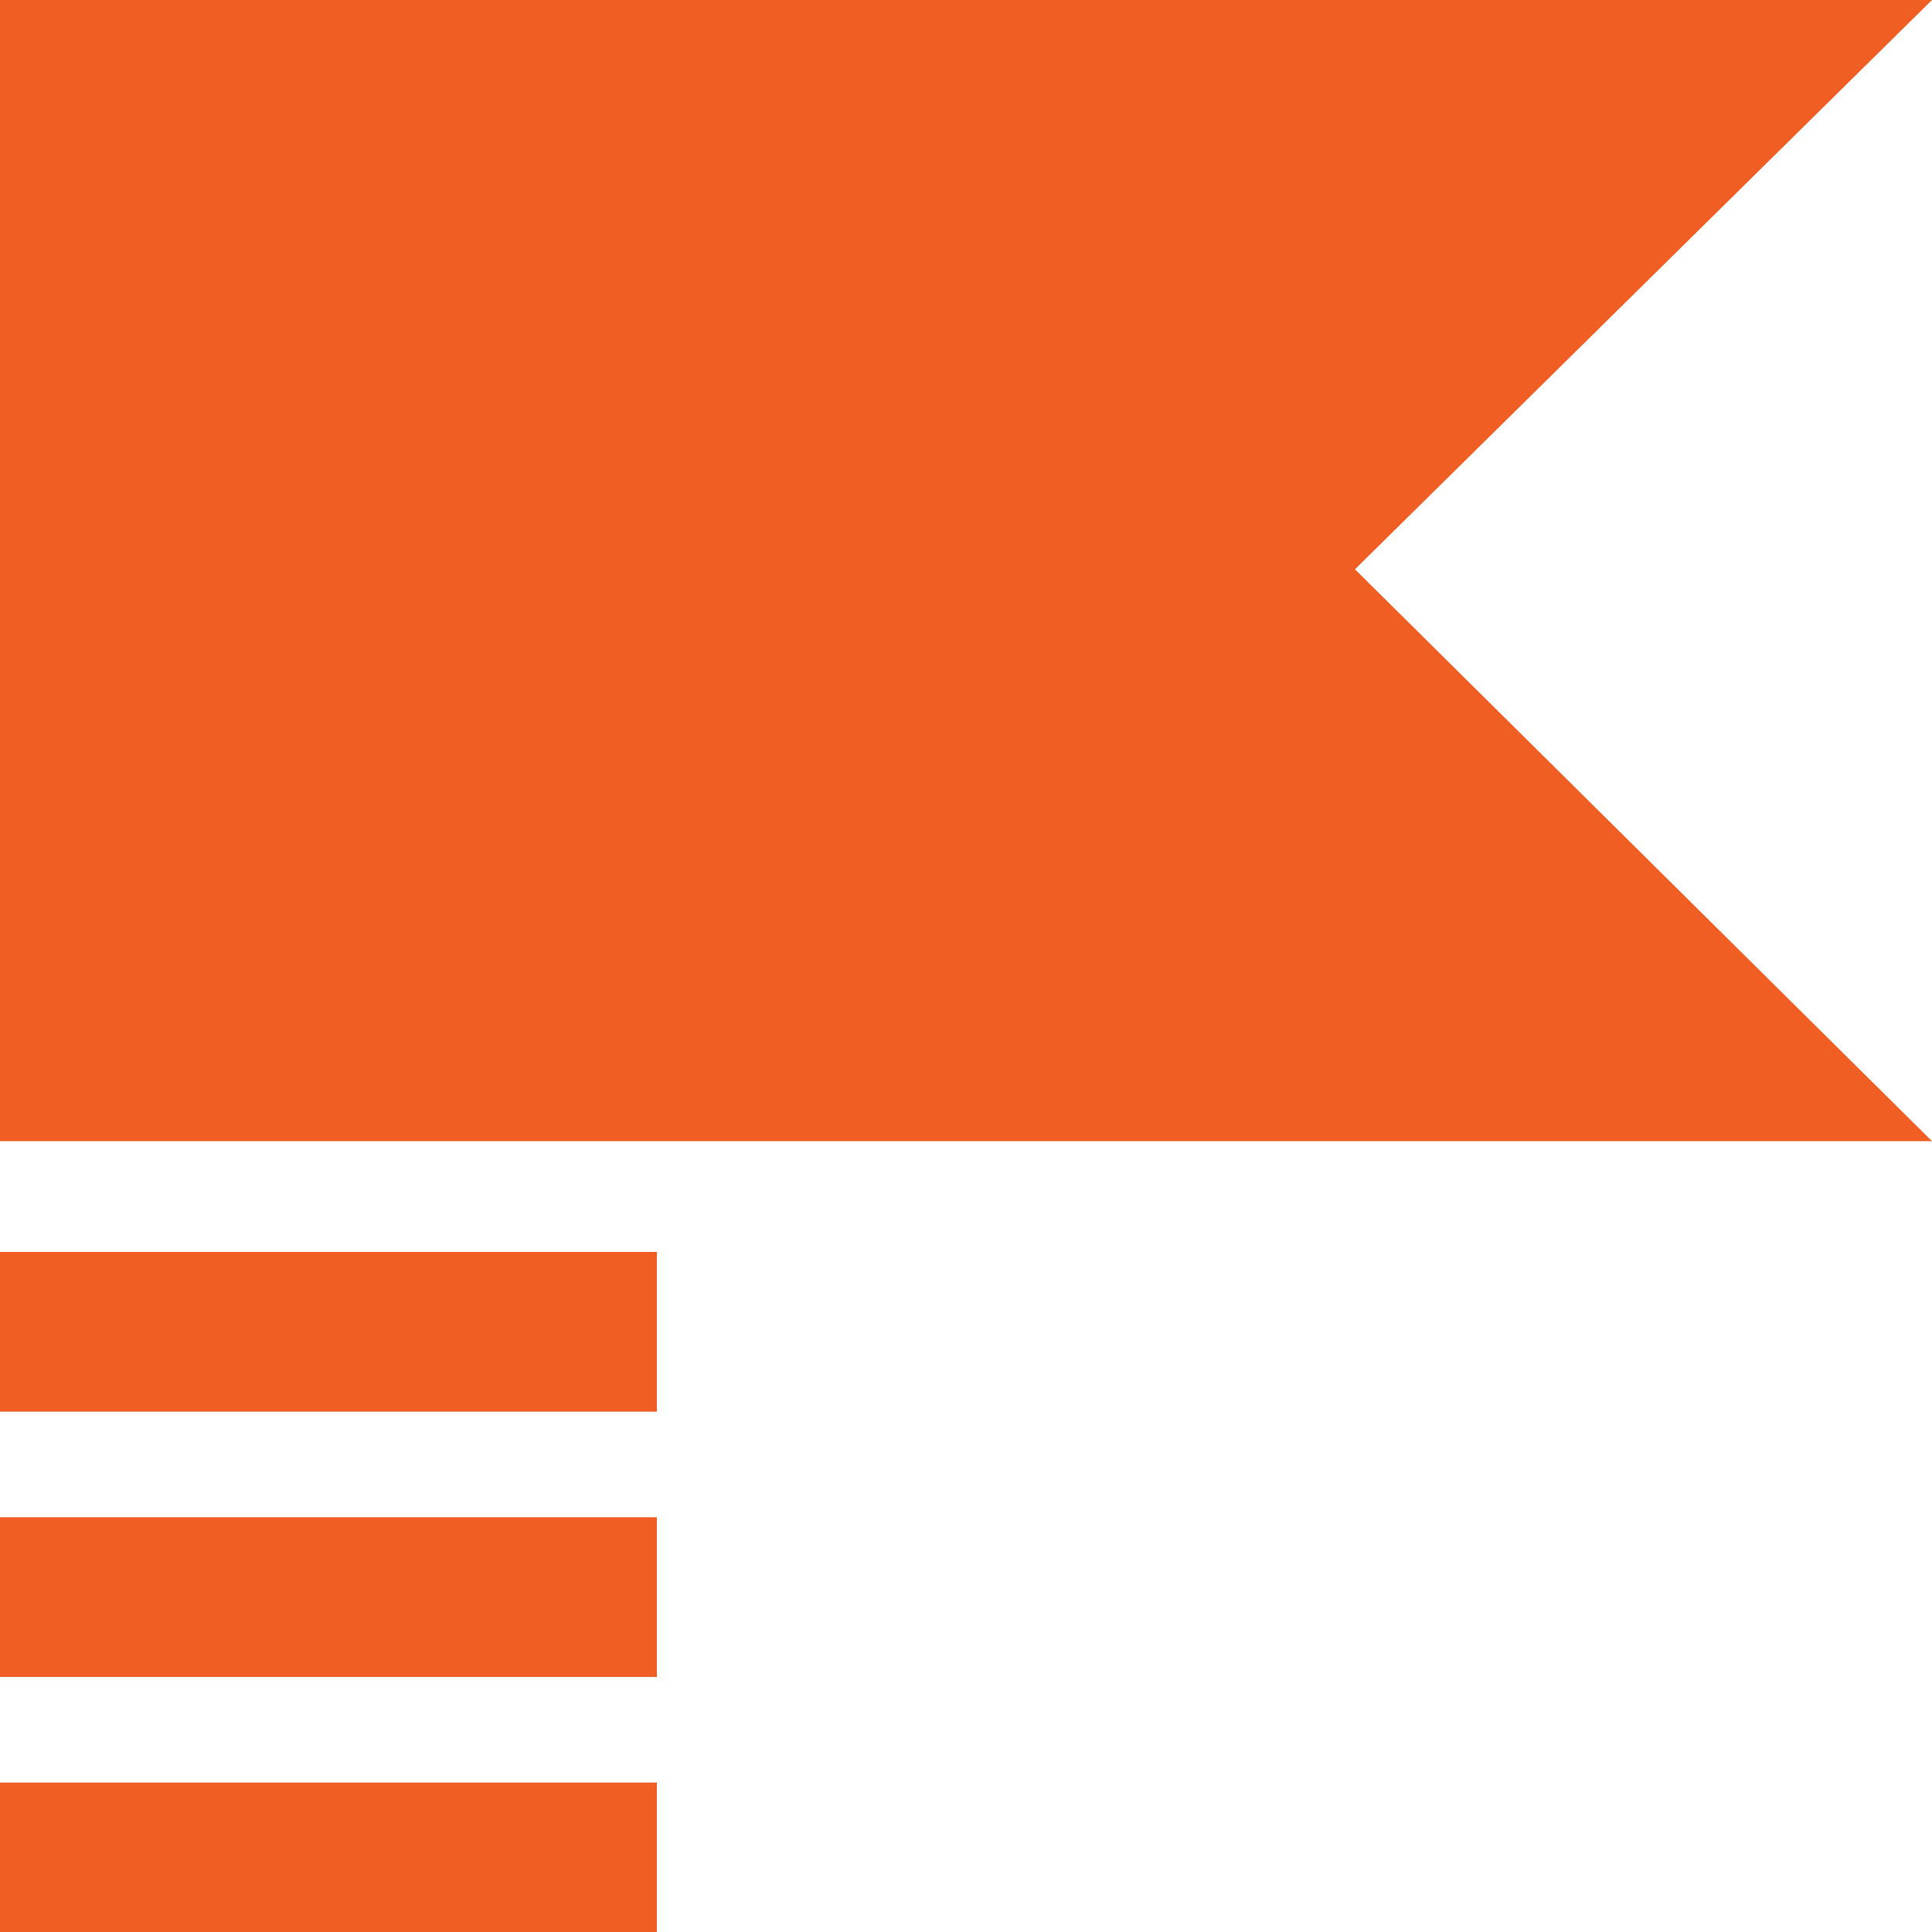
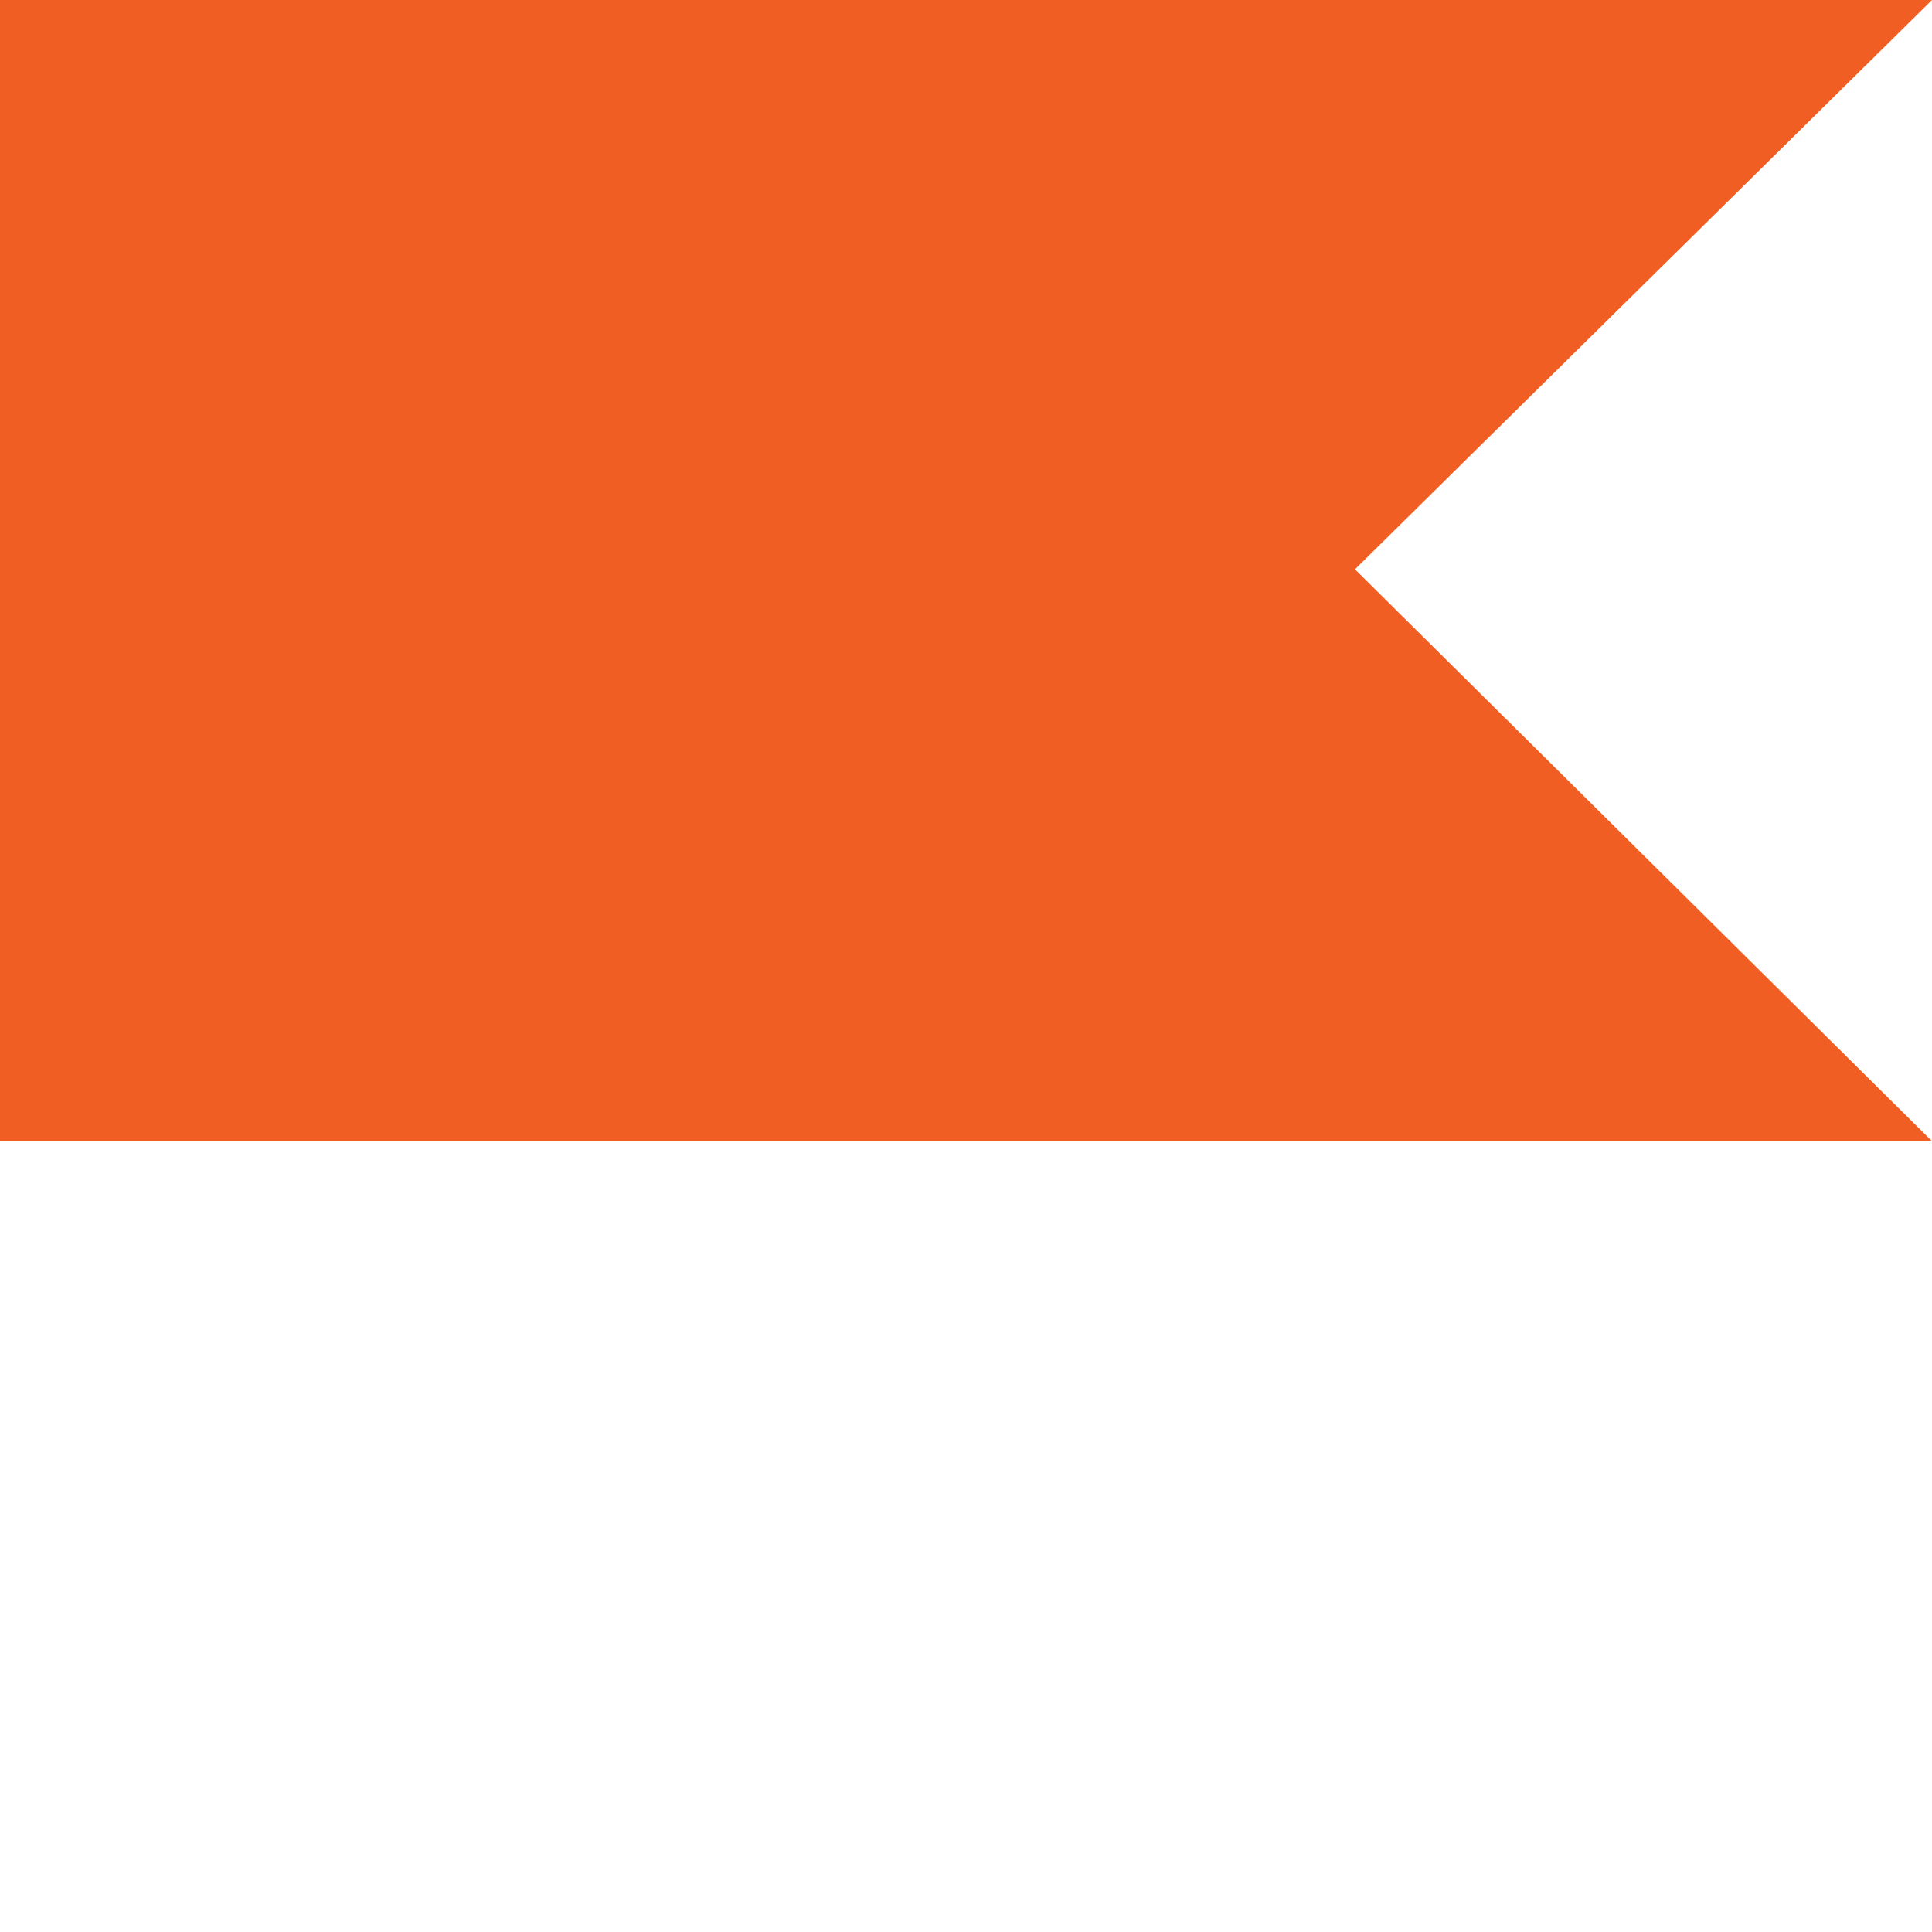
<svg xmlns="http://www.w3.org/2000/svg" id="Layer_1" version="1.1" viewBox="0 0 75 75">
  <defs>
    <style>
      .st0 {
        fill: #f15e23;
      }
    </style>
  </defs>
-   <rect class="st0" y="58.9" width="25.5" height="6.2" />
-   <rect class="st0" y="69.2" width="25.5" height="5.8" />
-   <rect class="st0" y="48.6" width="25.5" height="6.2" />
  <polygon class="st0" points="75 44.3 0 44.3 0 0 75 0 52.6 22.1 75 44.3" />
</svg>